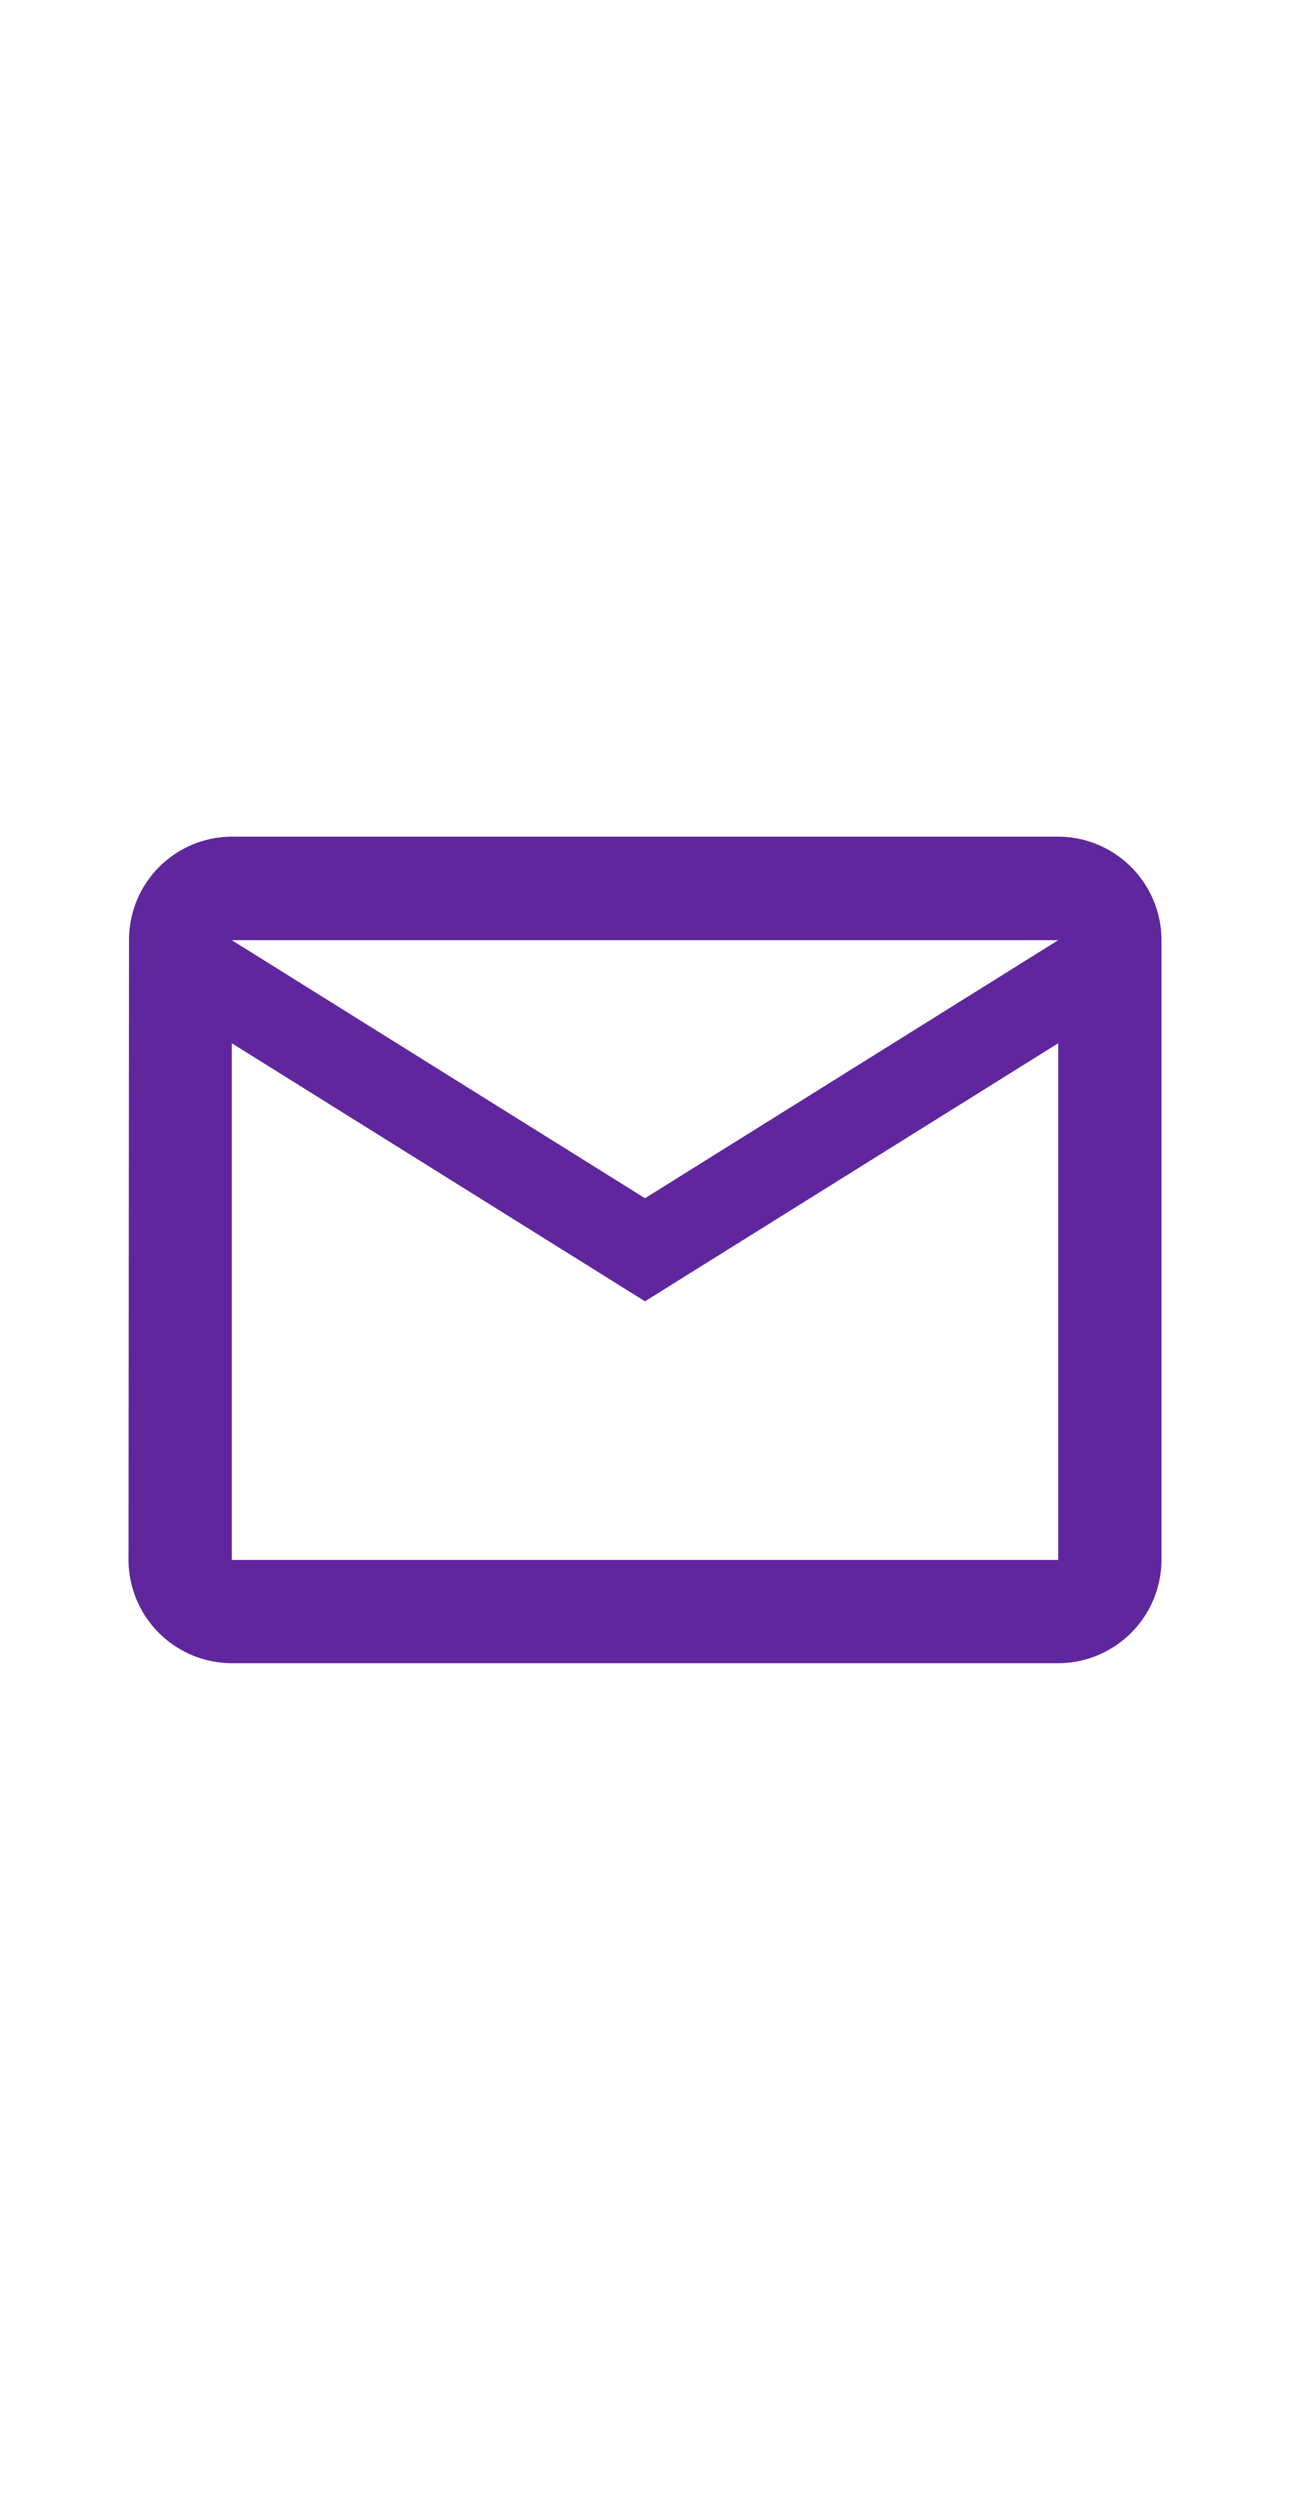
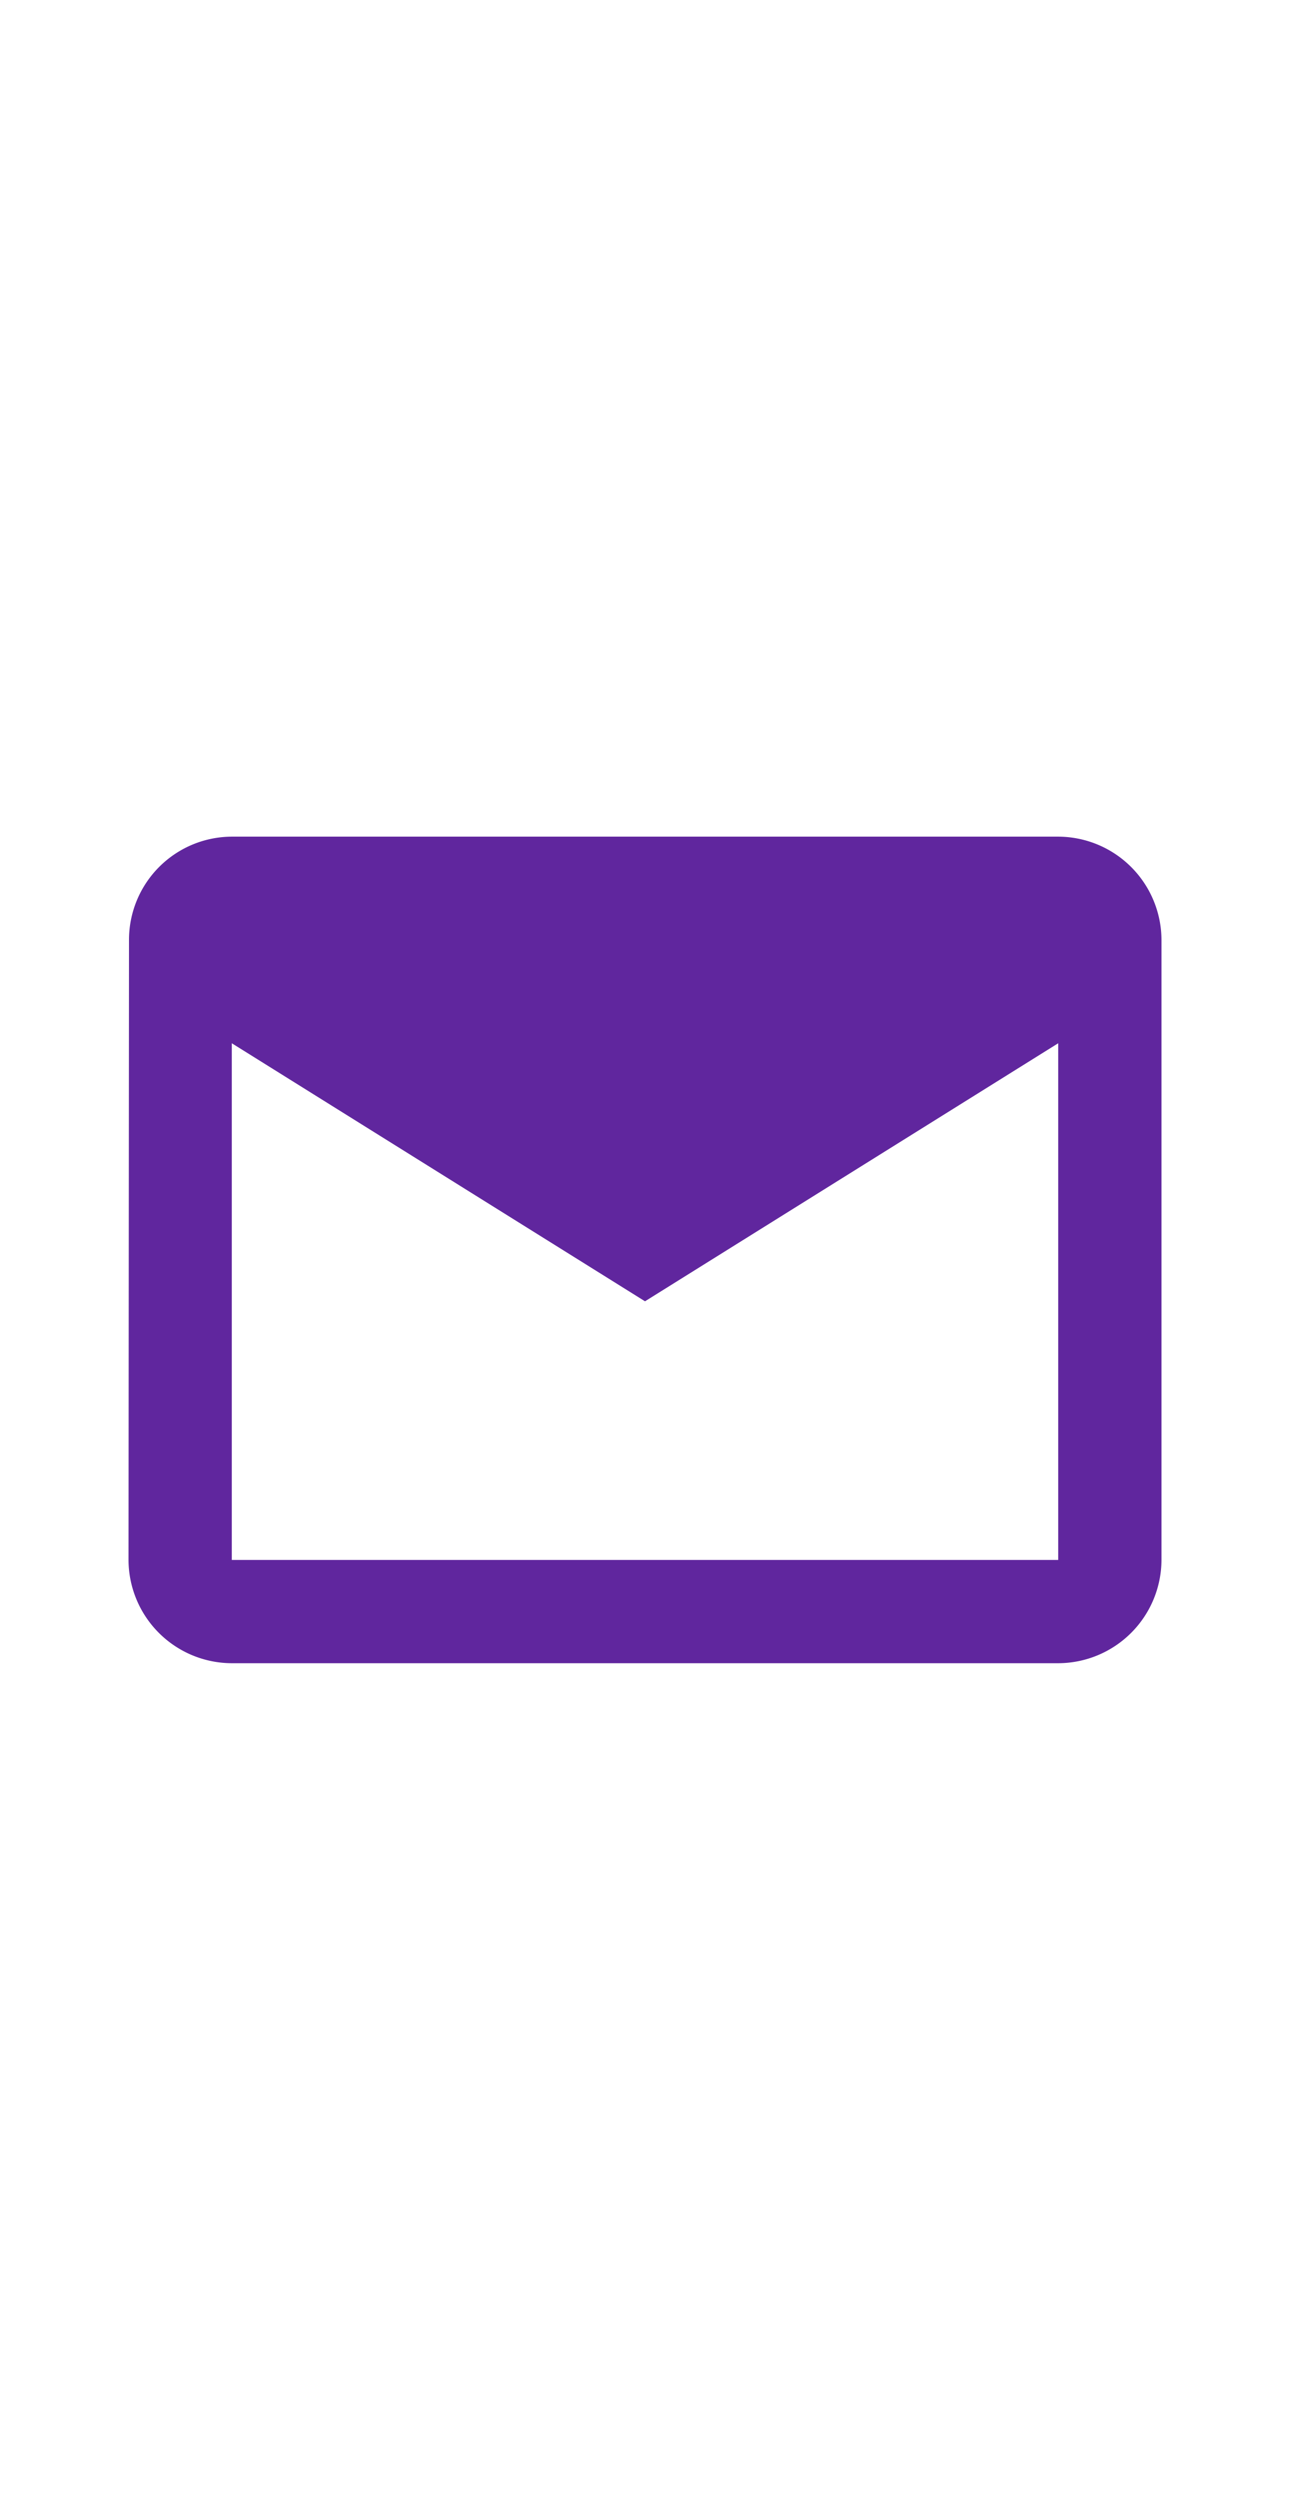
<svg xmlns="http://www.w3.org/2000/svg" width="16" height="31" viewBox="0 0 16 31">
  <defs>
    <style>.a{fill:none;}.b{fill:#60269e;}</style>
  </defs>
  <g transform="translate(21780 24691)">
-     <rect class="a" width="16" height="31" transform="translate(-21780 -24691)" />
-     <path class="b" d="M14.531,6H4.281A1.28,1.28,0,0,0,3.006,7.281L3,14.969A1.285,1.285,0,0,0,4.281,16.25h10.25a1.285,1.285,0,0,0,1.281-1.281V7.281A1.285,1.285,0,0,0,14.531,6Zm0,8.969H4.281V8.562l5.125,3.2,5.125-3.2ZM9.406,10.484l-5.125-3.2h10.25Z" transform="translate(-21781.406 -24686.625)" />
+     <path class="b" d="M14.531,6H4.281A1.28,1.28,0,0,0,3.006,7.281L3,14.969A1.285,1.285,0,0,0,4.281,16.25h10.25a1.285,1.285,0,0,0,1.281-1.281V7.281A1.285,1.285,0,0,0,14.531,6Zm0,8.969H4.281V8.562l5.125,3.2,5.125-3.2ZM9.406,10.484h10.25Z" transform="translate(-21781.406 -24686.625)" />
  </g>
</svg>